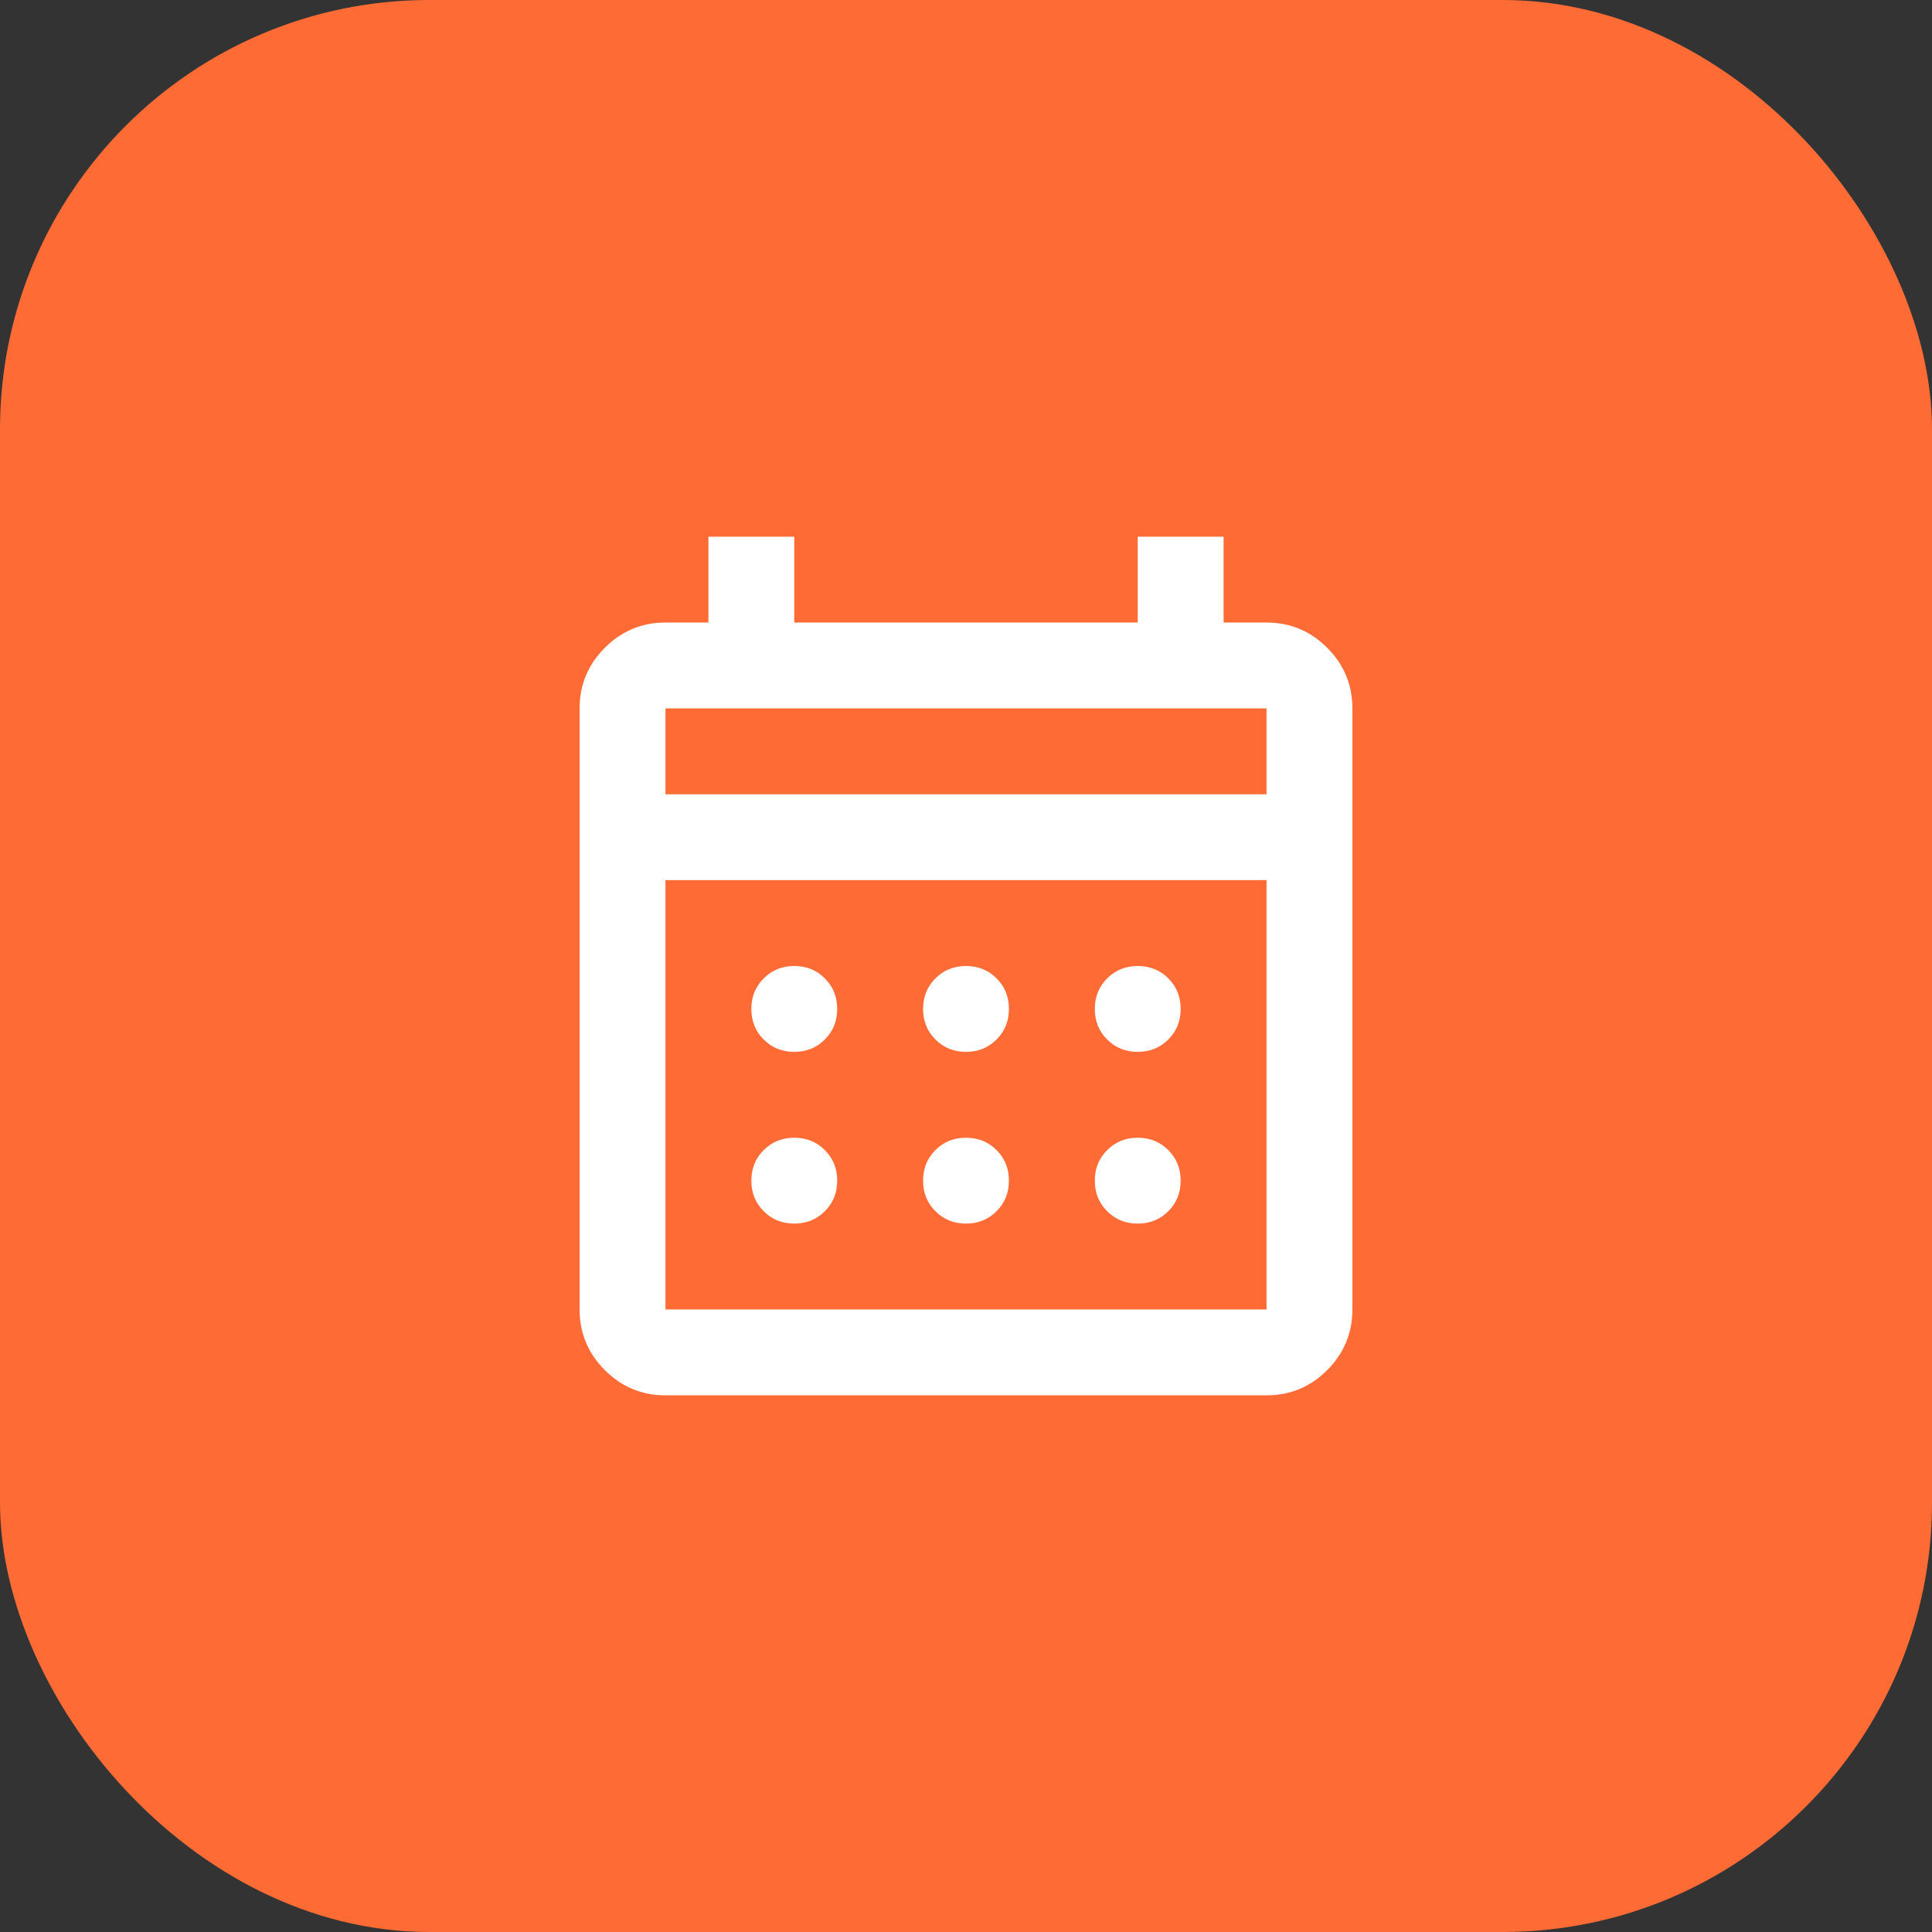
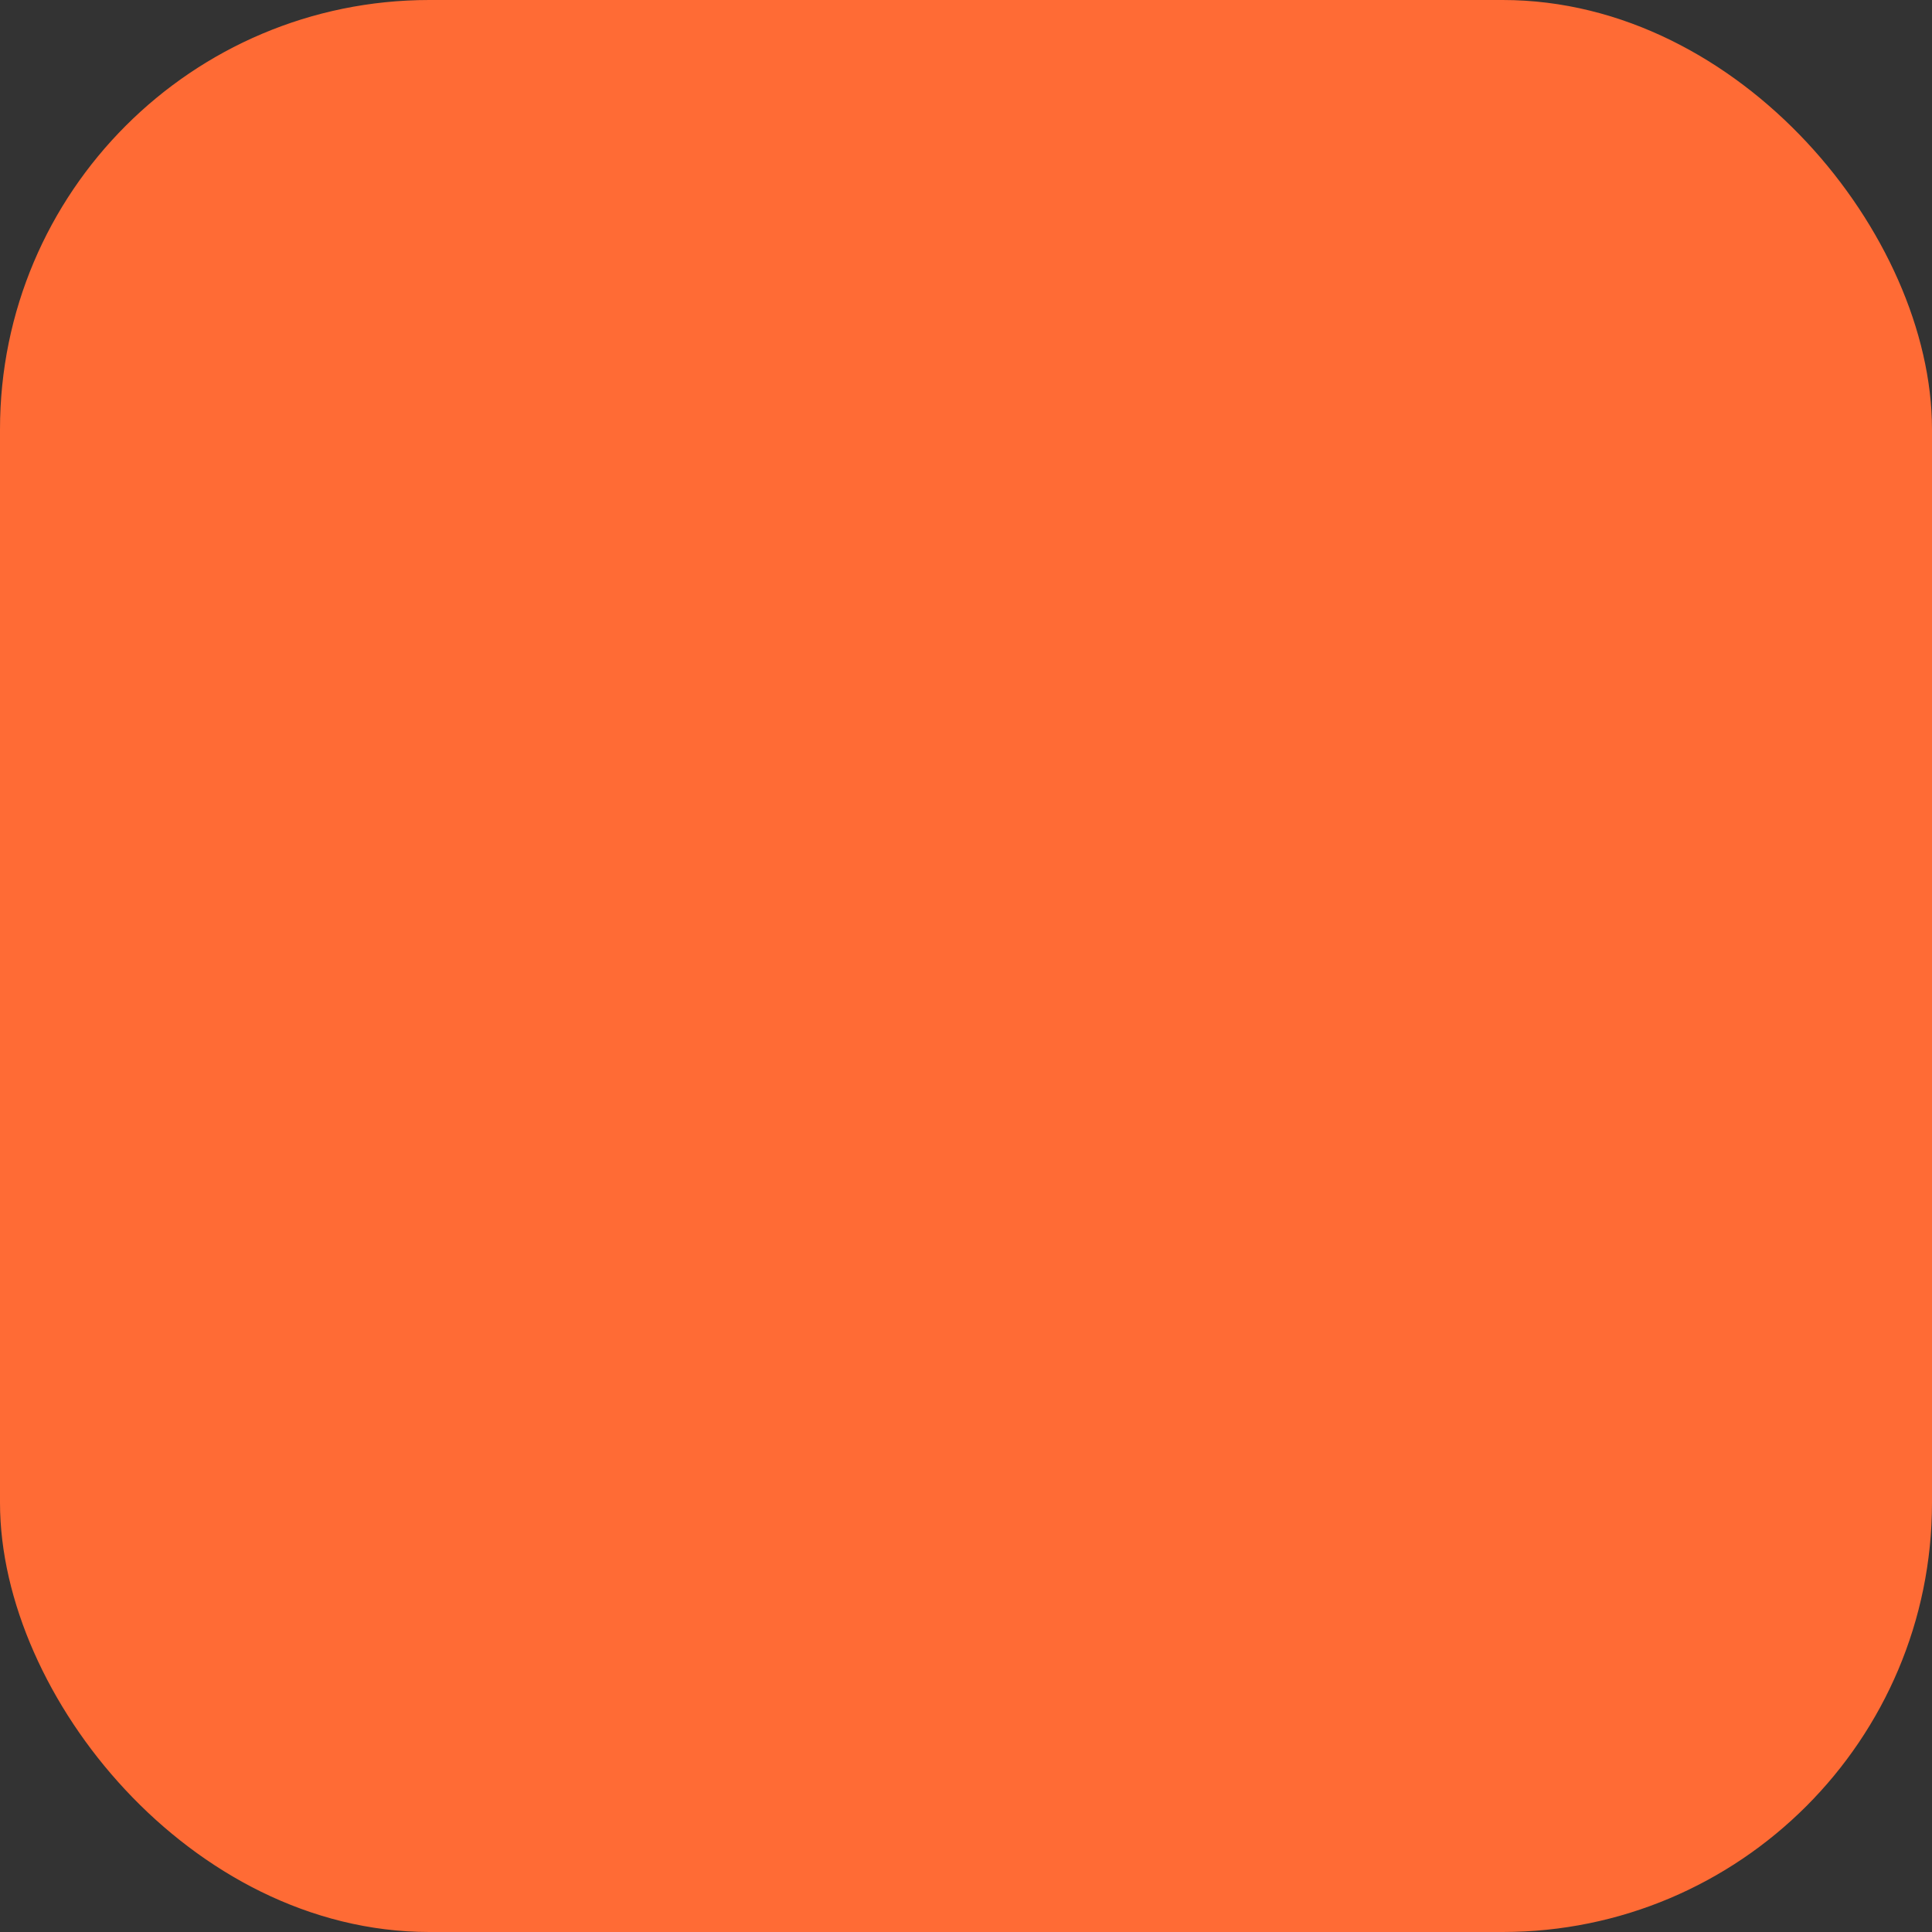
<svg xmlns="http://www.w3.org/2000/svg" width="45" height="45" viewBox="0 0 45 45" fill="none">
  <rect x="0" y="0" width="45" height="45" fill="#333333" stroke="none" />
  <rect x="0.5" y="0.5" width="44" height="44" rx="9.5" fill="#FF6B35" />
  <rect x="0.5" y="0.5" width="44" height="44" rx="9.5" stroke="#FF6B35" />
  <mask id="mask0_958_706" style="mask-type:alpha" maskUnits="userSpaceOnUse" x="10" y="10" width="25" height="25">
-     <rect x="10.5" y="10.5" width="24" height="24" fill="#D9D9D9" />
-   </mask>
+     </mask>
  <g mask="url(#mask0_958_706)">
-     <path d="M15.5 32.5C14.95 32.5 14.479 32.304 14.088 31.913C13.696 31.521 13.5 31.05 13.5 30.5V16.5C13.5 15.95 13.696 15.479 14.088 15.088C14.479 14.696 14.95 14.5 15.5 14.5H16.5V12.5H18.5V14.5H26.5V12.5H28.5V14.5H29.5C30.05 14.5 30.521 14.696 30.913 15.088C31.304 15.479 31.5 15.95 31.5 16.5V30.5C31.5 31.05 31.304 31.521 30.913 31.913C30.521 32.304 30.05 32.5 29.5 32.5H15.5ZM15.5 30.5H29.5V20.5H15.5V30.5ZM15.5 18.5H29.5V16.5H15.5V18.5ZM22.5 24.5C22.217 24.5 21.979 24.404 21.788 24.212C21.596 24.021 21.5 23.783 21.5 23.5C21.5 23.217 21.596 22.979 21.788 22.788C21.979 22.596 22.217 22.5 22.5 22.5C22.783 22.5 23.021 22.596 23.212 22.788C23.404 22.979 23.5 23.217 23.5 23.5C23.5 23.783 23.404 24.021 23.212 24.212C23.021 24.404 22.783 24.5 22.5 24.5ZM18.5 24.5C18.217 24.5 17.979 24.404 17.788 24.212C17.596 24.021 17.5 23.783 17.5 23.5C17.5 23.217 17.596 22.979 17.788 22.788C17.979 22.596 18.217 22.5 18.5 22.5C18.783 22.5 19.021 22.596 19.212 22.788C19.404 22.979 19.5 23.217 19.5 23.5C19.5 23.783 19.404 24.021 19.212 24.212C19.021 24.404 18.783 24.5 18.5 24.5ZM26.5 24.5C26.217 24.5 25.979 24.404 25.788 24.212C25.596 24.021 25.5 23.783 25.5 23.5C25.5 23.217 25.596 22.979 25.788 22.788C25.979 22.596 26.217 22.5 26.5 22.5C26.783 22.5 27.021 22.596 27.212 22.788C27.404 22.979 27.5 23.217 27.5 23.5C27.5 23.783 27.404 24.021 27.212 24.212C27.021 24.404 26.783 24.5 26.5 24.5ZM22.5 28.5C22.217 28.5 21.979 28.404 21.788 28.212C21.596 28.021 21.5 27.783 21.5 27.5C21.5 27.217 21.596 26.979 21.788 26.788C21.979 26.596 22.217 26.5 22.5 26.5C22.783 26.5 23.021 26.596 23.212 26.788C23.404 26.979 23.5 27.217 23.5 27.5C23.5 27.783 23.404 28.021 23.212 28.212C23.021 28.404 22.783 28.5 22.5 28.5ZM18.5 28.5C18.217 28.5 17.979 28.404 17.788 28.212C17.596 28.021 17.5 27.783 17.5 27.5C17.5 27.217 17.596 26.979 17.788 26.788C17.979 26.596 18.217 26.5 18.5 26.5C18.783 26.5 19.021 26.596 19.212 26.788C19.404 26.979 19.5 27.217 19.5 27.5C19.5 27.783 19.404 28.021 19.212 28.212C19.021 28.404 18.783 28.5 18.5 28.5ZM26.5 28.5C26.217 28.5 25.979 28.404 25.788 28.212C25.596 28.021 25.5 27.783 25.5 27.5C25.5 27.217 25.596 26.979 25.788 26.788C25.979 26.596 26.217 26.5 26.5 26.5C26.783 26.5 27.021 26.596 27.212 26.788C27.404 26.979 27.5 27.217 27.5 27.5C27.5 27.783 27.404 28.021 27.212 28.212C27.021 28.404 26.783 28.5 26.5 28.5Z" fill="white" />
+     <path d="M15.5 32.5C14.95 32.5 14.479 32.304 14.088 31.913C13.696 31.521 13.5 31.05 13.5 30.5V16.5C13.5 15.95 13.696 15.479 14.088 15.088C14.479 14.696 14.95 14.5 15.5 14.5H16.5V12.5H18.5V14.5H26.5V12.5H28.5V14.5H29.5C30.05 14.5 30.521 14.696 30.913 15.088C31.304 15.479 31.5 15.95 31.5 16.5V30.5C31.5 31.05 31.304 31.521 30.913 31.913C30.521 32.304 30.05 32.5 29.5 32.5H15.5ZM15.5 30.5H29.5V20.5H15.5V30.5ZM15.5 18.5H29.5V16.5H15.5V18.5ZM22.5 24.5C22.217 24.5 21.979 24.404 21.788 24.212C21.596 24.021 21.5 23.783 21.5 23.5C21.5 23.217 21.596 22.979 21.788 22.788C21.979 22.596 22.217 22.5 22.5 22.5C22.783 22.5 23.021 22.596 23.212 22.788C23.404 22.979 23.5 23.217 23.5 23.5C23.5 23.783 23.404 24.021 23.212 24.212C23.021 24.404 22.783 24.5 22.5 24.5ZM18.5 24.5C18.217 24.5 17.979 24.404 17.788 24.212C17.596 24.021 17.5 23.783 17.5 23.5C17.979 22.596 18.217 22.5 18.5 22.5C18.783 22.5 19.021 22.596 19.212 22.788C19.404 22.979 19.5 23.217 19.5 23.5C19.5 23.783 19.404 24.021 19.212 24.212C19.021 24.404 18.783 24.5 18.5 24.5ZM26.5 24.5C26.217 24.5 25.979 24.404 25.788 24.212C25.596 24.021 25.5 23.783 25.5 23.5C25.5 23.217 25.596 22.979 25.788 22.788C25.979 22.596 26.217 22.5 26.5 22.5C26.783 22.5 27.021 22.596 27.212 22.788C27.404 22.979 27.5 23.217 27.5 23.5C27.5 23.783 27.404 24.021 27.212 24.212C27.021 24.404 26.783 24.5 26.5 24.5ZM22.5 28.5C22.217 28.5 21.979 28.404 21.788 28.212C21.596 28.021 21.5 27.783 21.5 27.5C21.5 27.217 21.596 26.979 21.788 26.788C21.979 26.596 22.217 26.5 22.5 26.5C22.783 26.5 23.021 26.596 23.212 26.788C23.404 26.979 23.5 27.217 23.5 27.5C23.5 27.783 23.404 28.021 23.212 28.212C23.021 28.404 22.783 28.5 22.5 28.5ZM18.5 28.5C18.217 28.5 17.979 28.404 17.788 28.212C17.596 28.021 17.5 27.783 17.5 27.5C17.5 27.217 17.596 26.979 17.788 26.788C17.979 26.596 18.217 26.5 18.5 26.5C18.783 26.5 19.021 26.596 19.212 26.788C19.404 26.979 19.5 27.217 19.5 27.5C19.5 27.783 19.404 28.021 19.212 28.212C19.021 28.404 18.783 28.5 18.5 28.5ZM26.5 28.5C26.217 28.5 25.979 28.404 25.788 28.212C25.596 28.021 25.5 27.783 25.5 27.5C25.5 27.217 25.596 26.979 25.788 26.788C25.979 26.596 26.217 26.5 26.5 26.5C26.783 26.5 27.021 26.596 27.212 26.788C27.404 26.979 27.5 27.217 27.5 27.5C27.5 27.783 27.404 28.021 27.212 28.212C27.021 28.404 26.783 28.5 26.5 28.5Z" fill="white" />
  </g>
</svg>